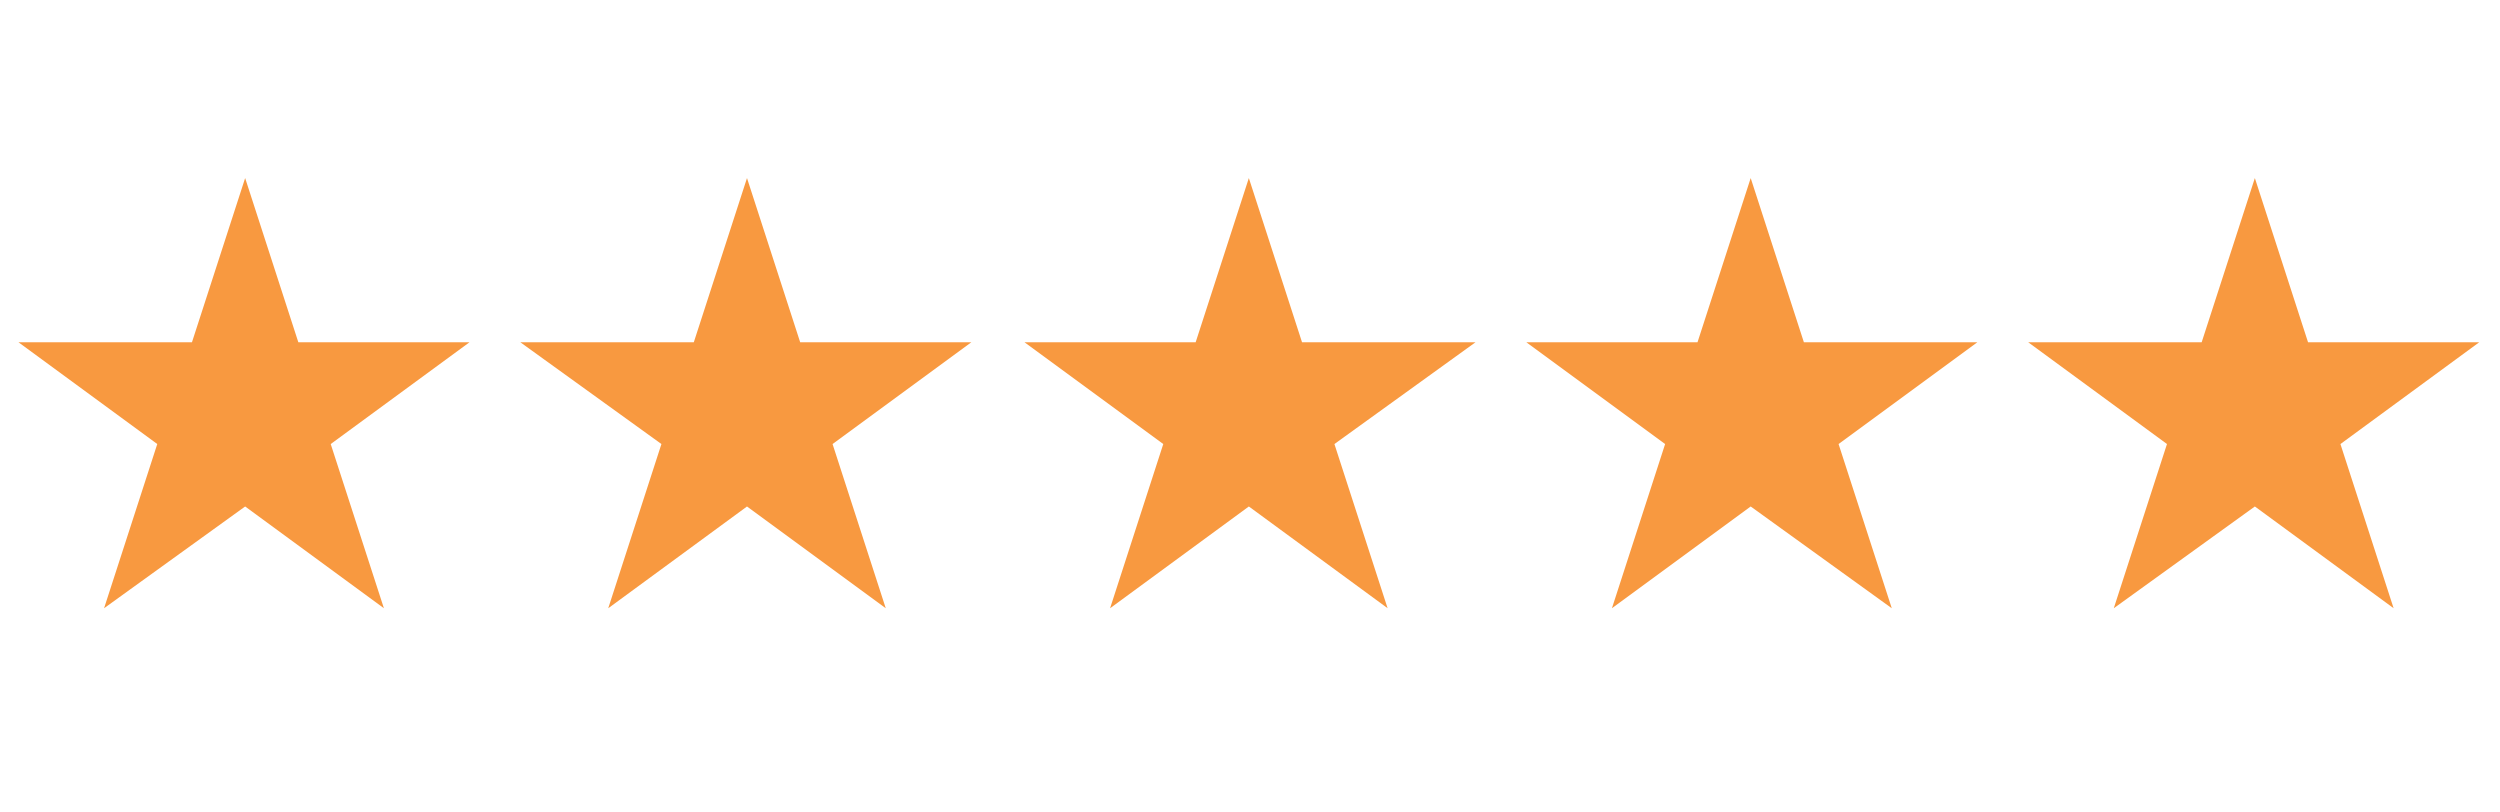
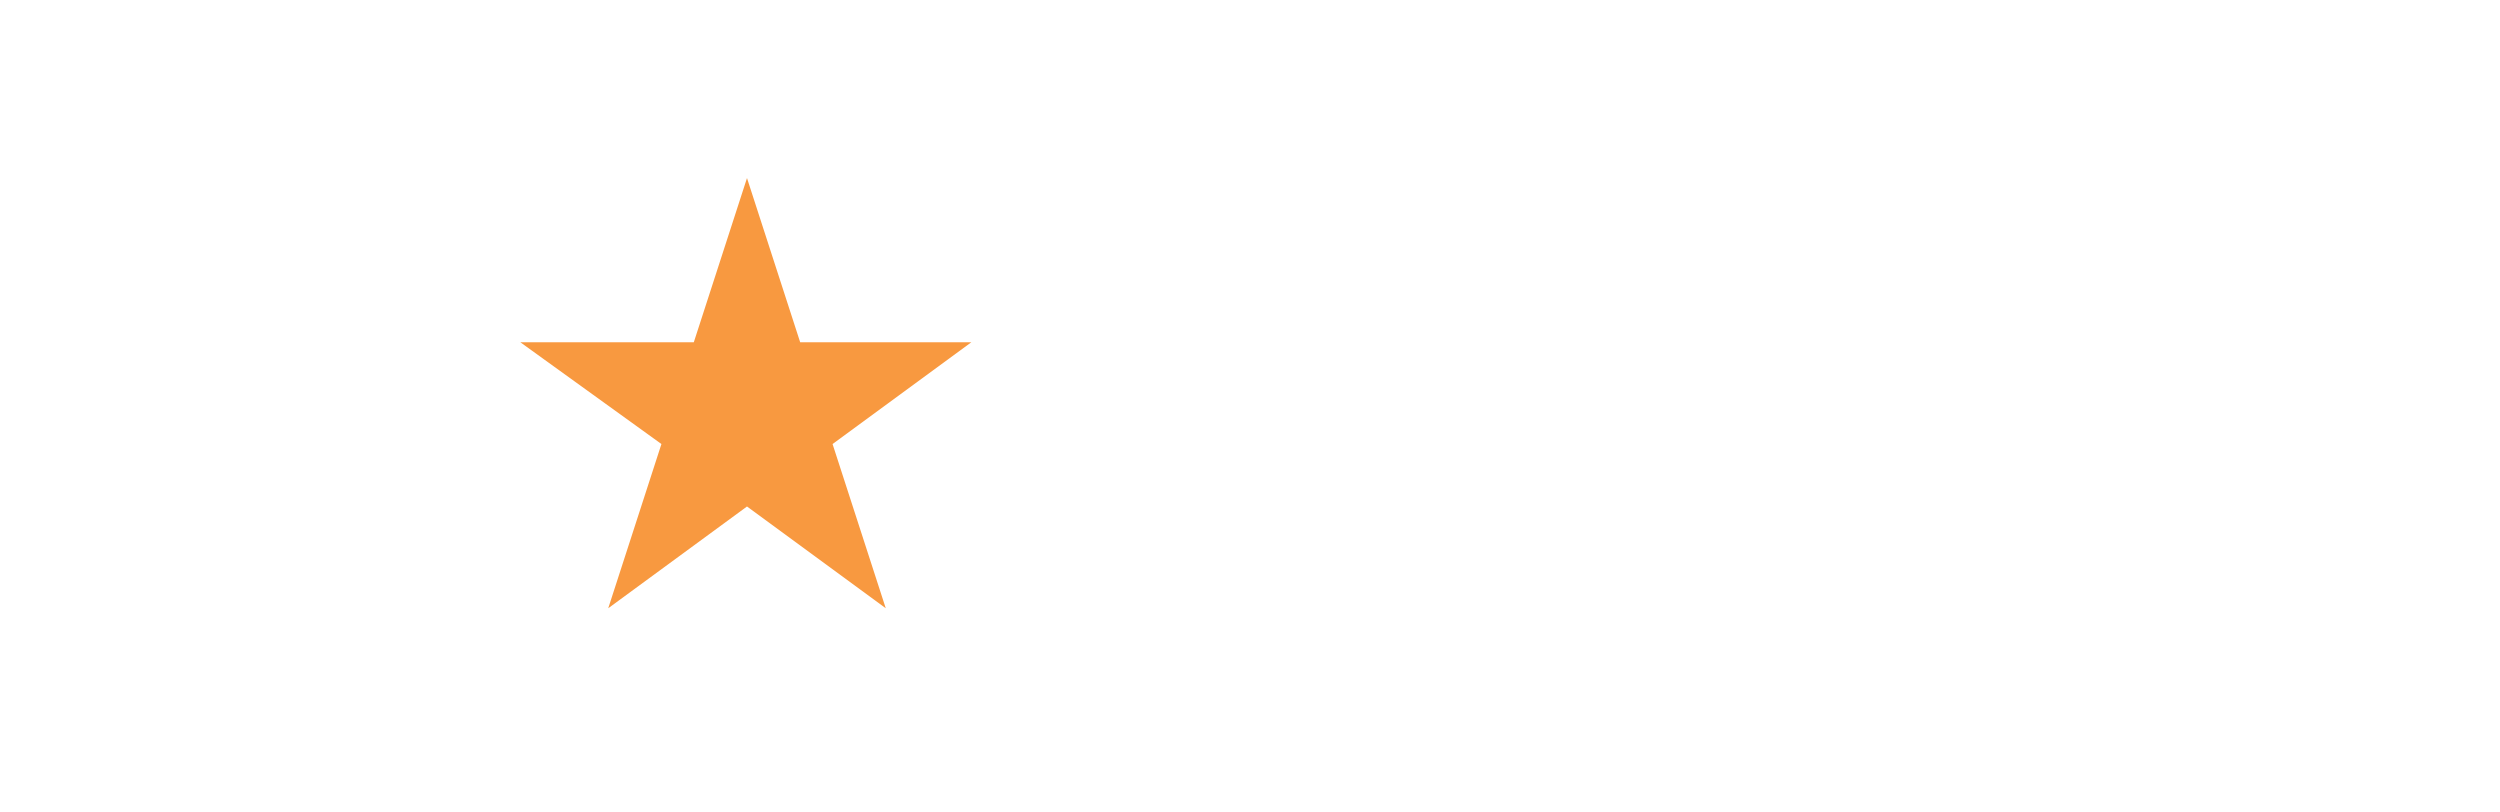
<svg xmlns="http://www.w3.org/2000/svg" version="1.1" id="Layer_1" x="0px" y="0px" width="108.1px" height="35.1px" viewBox="0 0 108.1 35.1" style="enable-background:new 0 0 108.1 35.1;" xml:space="preserve">
  <style type="text/css">
	.st0{fill:#F89940;}
</style>
  <g>
-     <polygon class="st0" points="10.6,7.7 12.9,14.8 20.3,14.8 14.3,19.2 16.6,26.3 10.6,21.9 4.5,26.3 6.8,19.2 0.8,14.8 8.3,14.8     " />
    <polygon class="st0" points="32.3,7.7 34.6,14.8 42,14.8 36,19.2 38.3,26.3 32.3,21.9 26.3,26.3 28.6,19.2 22.5,14.8 30,14.8  " />
-     <polygon class="st0" points="54,7.7 56.3,14.8 63.8,14.8 57.7,19.2 60,26.3 54,21.9 48,26.3 50.3,19.2 44.3,14.8 51.7,14.8  " />
-     <polygon class="st0" points="75.7,7.7 78,14.8 85.5,14.8 79.5,19.2 81.8,26.3 75.7,21.9 69.7,26.3 72,19.2 66,14.8 73.4,14.8  " />
-     <polygon class="st0" points="97.5,7.7 99.8,14.8 107.2,14.8 101.2,19.2 103.5,26.3 97.5,21.9 91.4,26.3 93.7,19.2 87.7,14.8    95.2,14.8  " />
  </g>
</svg>